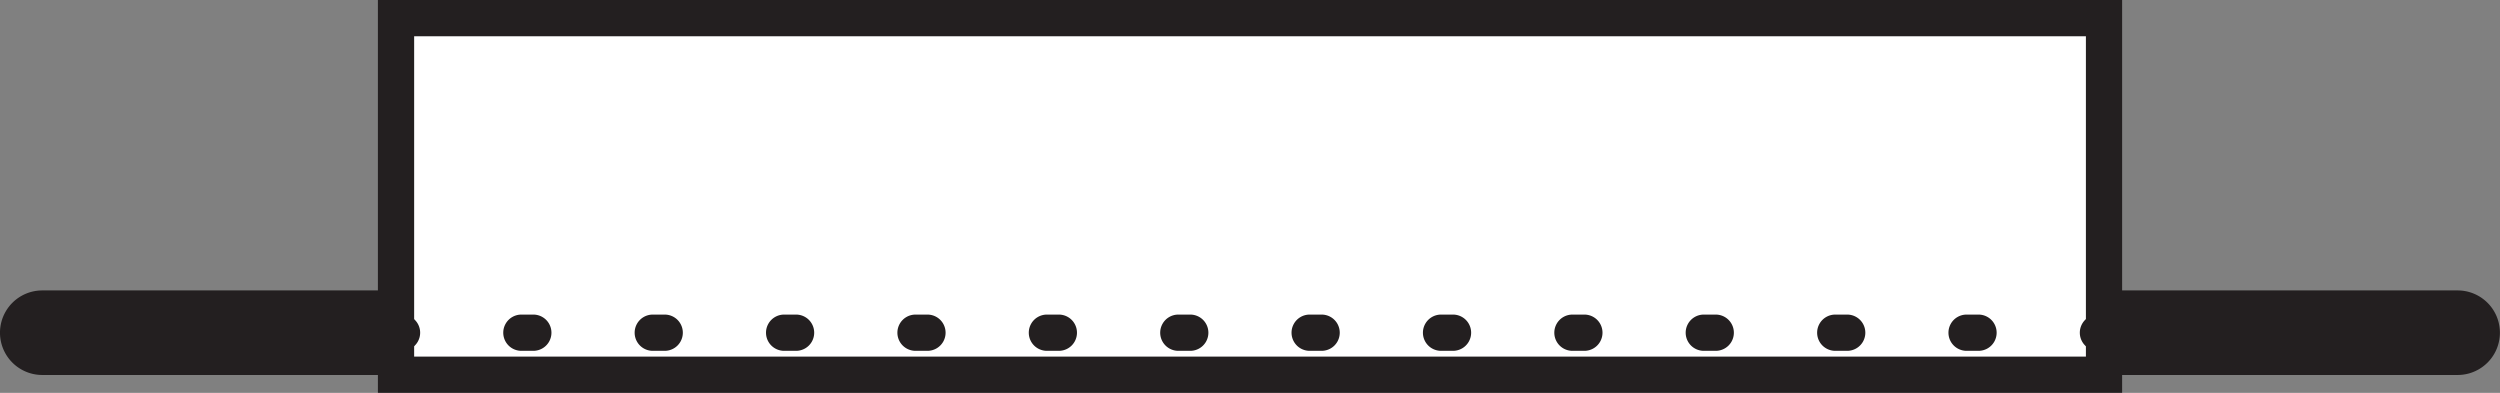
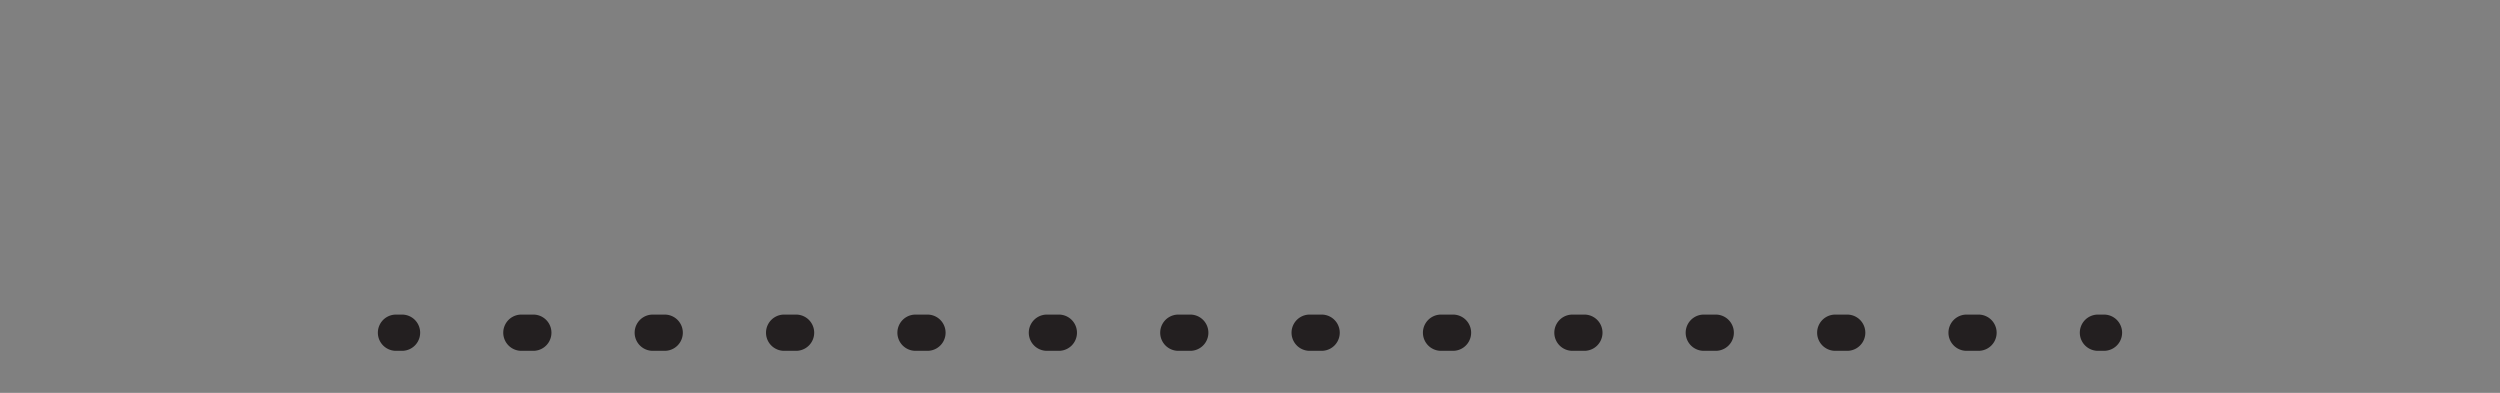
<svg xmlns="http://www.w3.org/2000/svg" id="pa_vestavena" width="100.085" height="15.728" viewBox="0 0 100.085 15.728">
  <rect x="0" y="0" width="100.085" height="15.728" fill="#808080" stroke="none" />
  <g id="Group_477" data-name="Group 477" transform="translate(0 11.627)">
-     <path id="Path_305" data-name="Path 305" d="M414.354,375.308H400.192a1.692,1.692,0,0,1,0-3.385h14.162a1.692,1.692,0,0,1,0,3.385Z" transform="translate(-398.5 -371.923)" fill="#231f20" />
-   </g>
+     </g>
  <g id="Group_478" data-name="Group 478" transform="translate(82.539 11.627)">
-     <path id="Path_306" data-name="Path 306" d="M585.065,375.308H570.9a1.692,1.692,0,0,1,0-3.385h14.161a1.692,1.692,0,0,1,0,3.385Z" transform="translate(-569.211 -371.923)" fill="#231f20" />
-   </g>
+     </g>
  <g id="Group_479" data-name="Group 479" transform="translate(15.129)">
-     <rect id="Rectangle_29" data-name="Rectangle 29" width="68.377" height="14.278" transform="translate(0.725 0.725)" fill="#fff" />
-     <path id="Path_307" data-name="Path 307" d="M499.618,363.6H429.79V347.875h69.828Zm-68.377-1.45h66.927V349.326H431.241Z" transform="translate(-429.79 -347.875)" fill="#231f20" />
-   </g>
+     </g>
  <g id="Group_483" data-name="Group 483" transform="translate(15.128 12.594)">
    <g id="Group_480" data-name="Group 480" transform="translate(0 0)">
      <path id="Path_308" data-name="Path 308" d="M430.756,375.374h-.242a.725.725,0,0,1,0-1.451h.242a.725.725,0,1,1,0,1.451Z" transform="translate(-429.789 -373.923)" fill="#231f20" />
    </g>
    <g id="Group_481" data-name="Group 481" transform="translate(5.023 0)">
      <path id="Path_309" data-name="Path 309" d="M499.235,375.374h-.478a.725.725,0,1,1,0-1.451h.478a.725.725,0,1,1,0,1.451Zm-5.26,0H493.5a.725.725,0,1,1,0-1.451h.478a.725.725,0,1,1,0,1.451Zm-5.26,0h-.478a.725.725,0,1,1,0-1.451h.478a.725.725,0,1,1,0,1.451Zm-5.259,0h-.478a.725.725,0,1,1,0-1.451h.478a.725.725,0,1,1,0,1.451Zm-5.259,0h-.479a.725.725,0,0,1,0-1.451h.479a.725.725,0,1,1,0,1.451Zm-5.26,0h-.479a.725.725,0,1,1,0-1.451h.479a.725.725,0,0,1,0,1.451Zm-5.26,0H467.2a.725.725,0,1,1,0-1.451h.478a.725.725,0,1,1,0,1.451Zm-5.26,0h-.478a.725.725,0,0,1,0-1.451h.478a.725.725,0,0,1,0,1.451Zm-5.26,0h-.478a.725.725,0,1,1,0-1.451h.478a.725.725,0,1,1,0,1.451Zm-5.26,0h-.478a.725.725,0,1,1,0-1.451h.478a.725.725,0,1,1,0,1.451Zm-5.259,0h-.478a.725.725,0,1,1,0-1.451h.478a.725.725,0,1,1,0,1.451Zm-5.26,0H440.9a.725.725,0,0,1,0-1.451h.478a.725.725,0,1,1,0,1.451Z" transform="translate(-440.178 -373.923)" fill="#231f20" />
    </g>
    <g id="Group_482" data-name="Group 482" transform="translate(68.136 0)">
      <path id="Path_310" data-name="Path 310" d="M571.678,375.374h-.242a.725.725,0,1,1,0-1.451h.242a.725.725,0,0,1,0,1.451Z" transform="translate(-570.711 -373.923)" fill="#231f20" />
    </g>
  </g>
</svg>